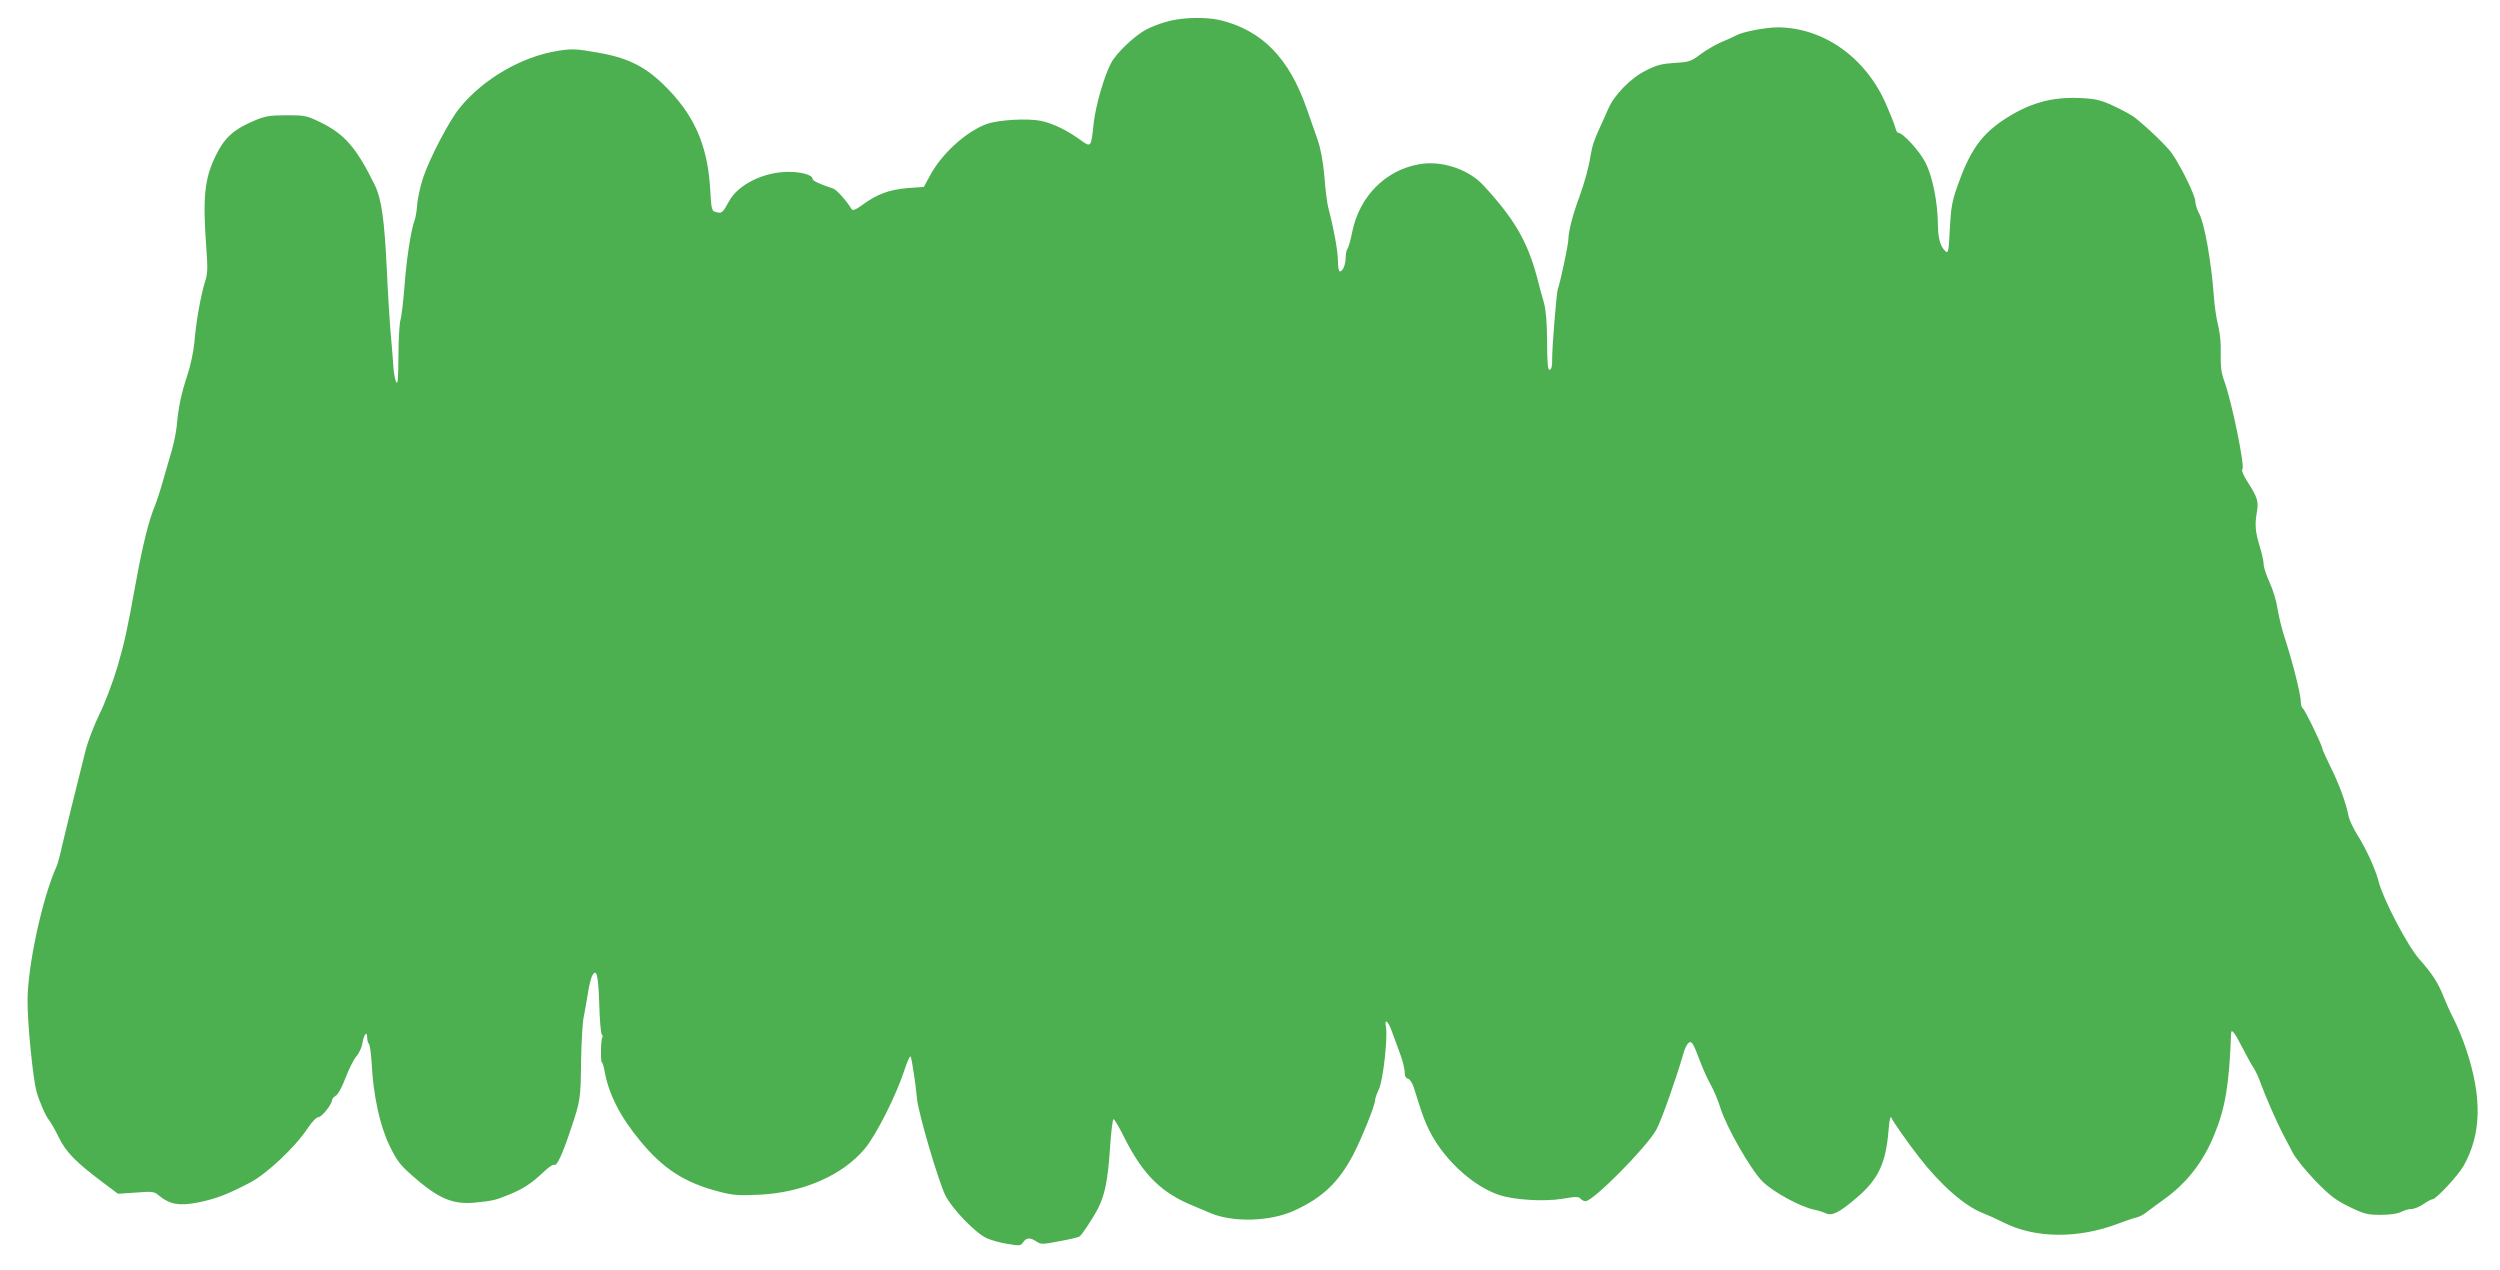
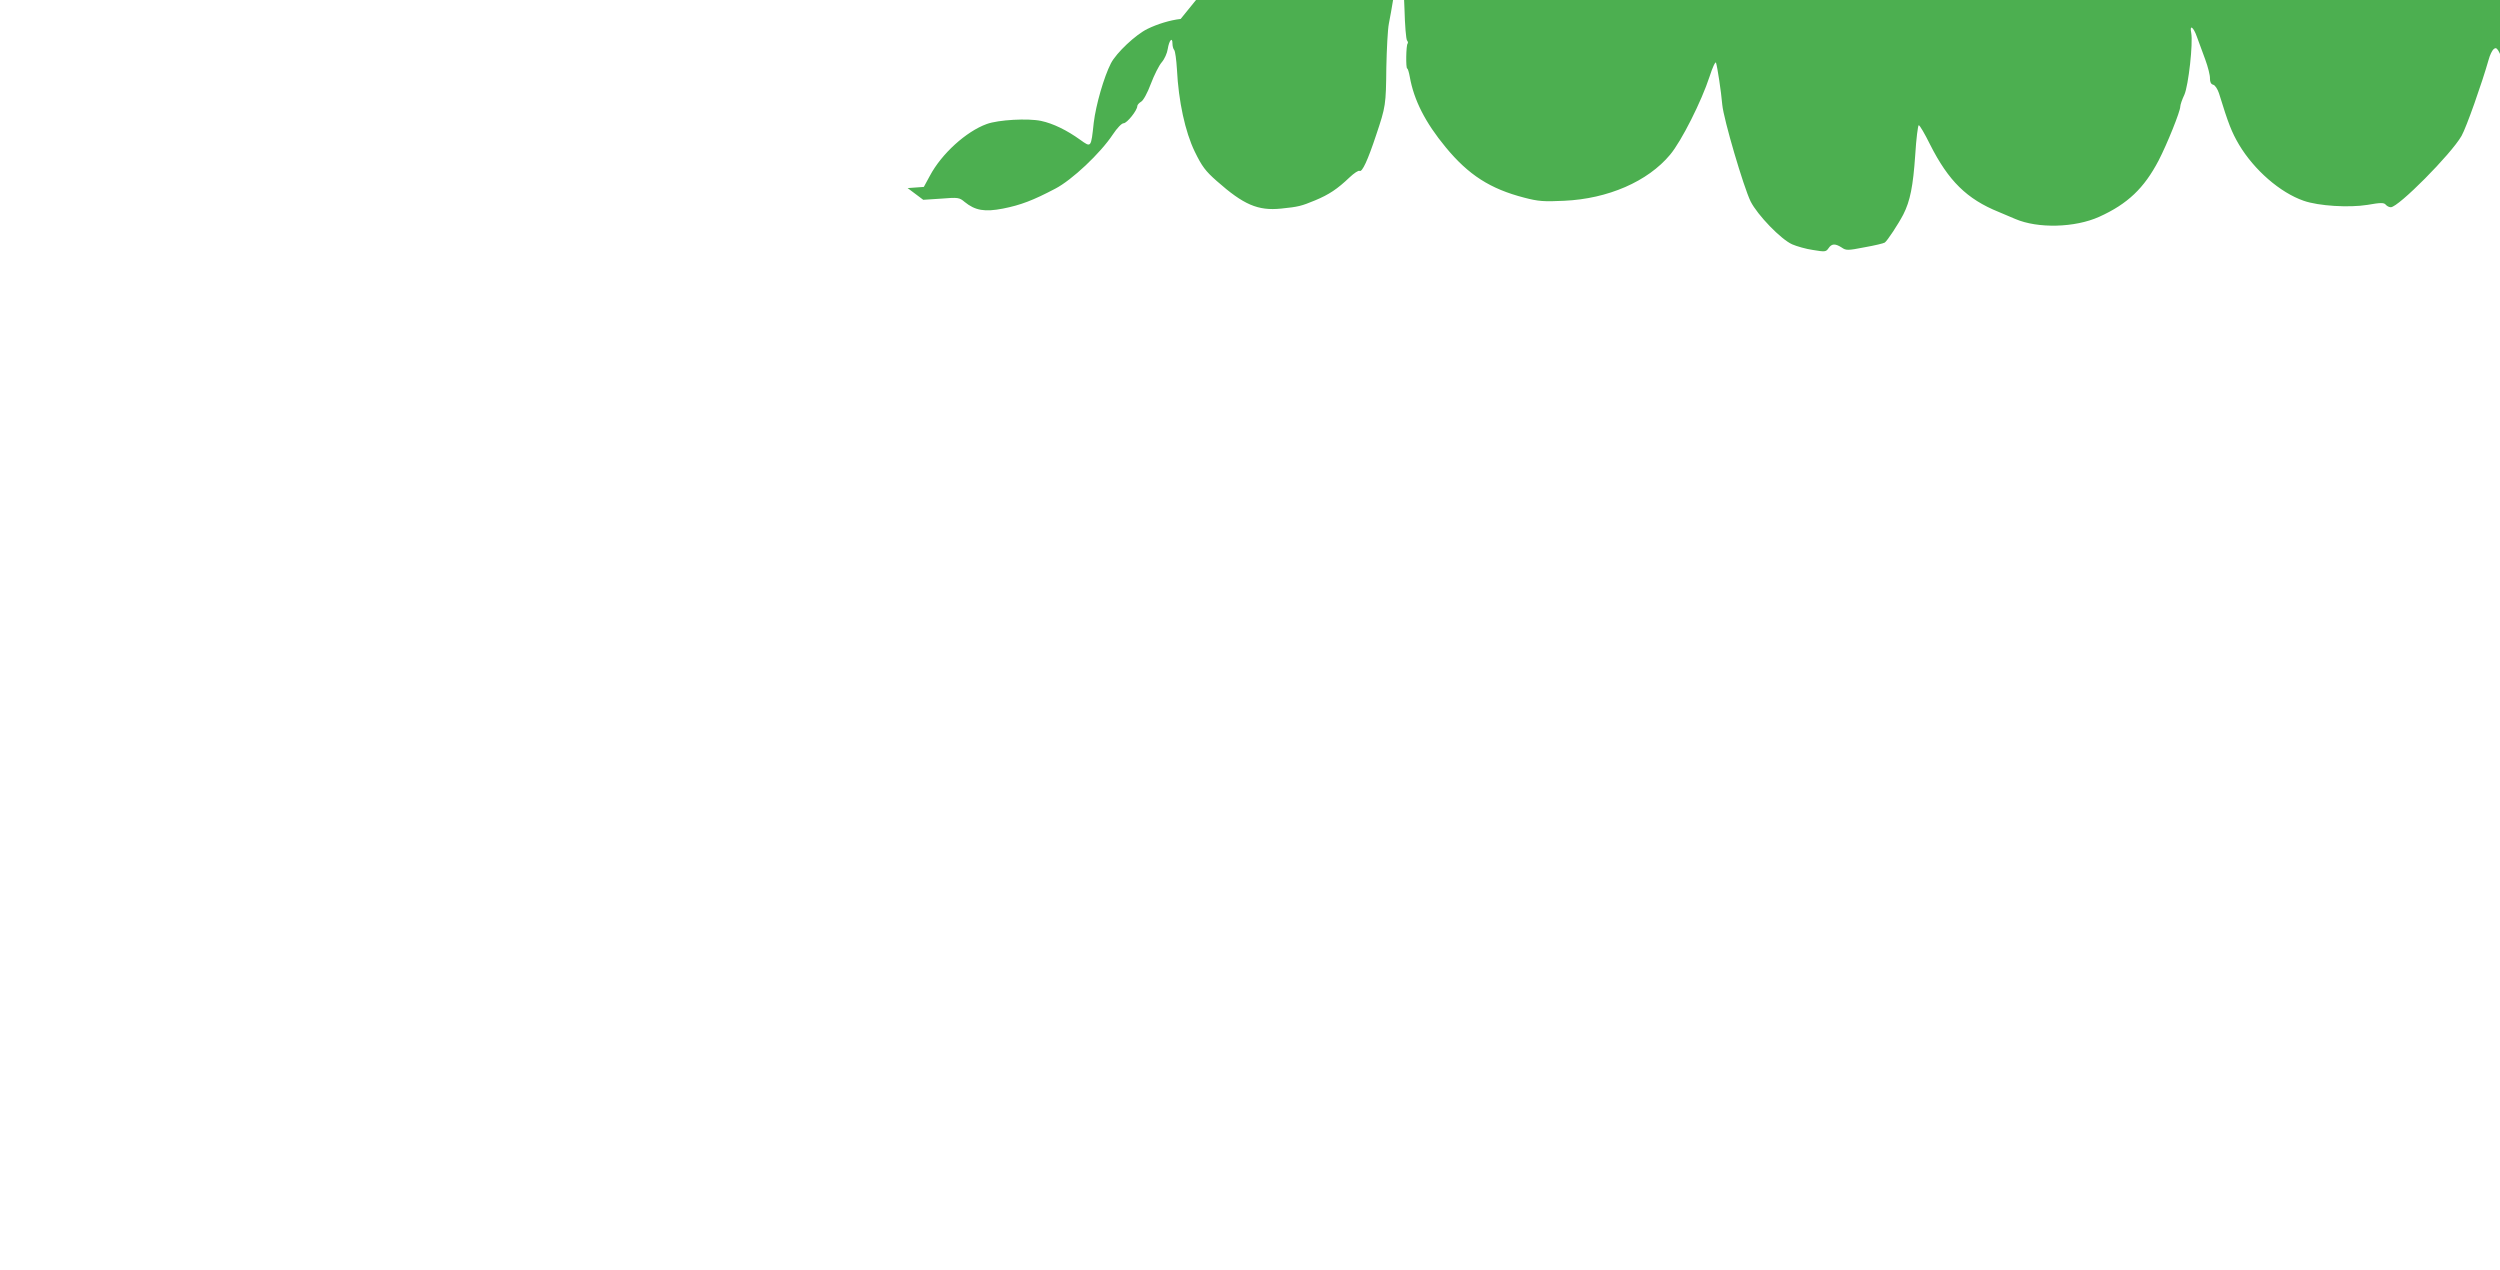
<svg xmlns="http://www.w3.org/2000/svg" version="1.0" width="1280pt" height="650pt" viewBox="0 0 1280 650" preserveAspectRatio="xMidYMid meet">
  <g transform="translate(0,650) scale(0.1,-0.1)" fill="#4caf50" stroke="none">
-     <path d="M6045 6403 c-54 -6 -119 -26 -170 -51 -60 -29 -159 -122 -187 -176 -36 -70 -77 -213 -88 -304 -14 -130 -13 -128 -69 -88 -68 49 -139 84 -201 97 -67 14 -218 6 -278 -16 -105 -38 -231 -152 -291 -265 l-31 -57 -83 -6 c-94 -8 -155 -30 -230 -85 -39 -28 -51 -32 -58 -21 -26 43 -77 99 -94 104 -66 21 -105 39 -105 50 0 19 -56 35 -123 35 -127 0 -258 -65 -304 -150 -33 -60 -37 -64 -66 -56 -23 5 -25 10 -31 121 -14 228 -85 384 -243 536 -96 92 -185 135 -339 161 -105 18 -128 19 -196 8 -185 -29 -383 -143 -504 -292 -53 -64 -154 -257 -188 -359 -14 -42 -27 -103 -30 -135 -2 -32 -8 -70 -14 -84 -18 -49 -41 -198 -51 -335 -6 -77 -15 -156 -21 -175 -5 -19 -10 -102 -10 -185 -1 -112 -3 -145 -11 -132 -6 11 -13 47 -15 80 -2 34 -8 107 -13 162 -5 55 -15 210 -21 345 -12 246 -27 351 -60 420 -94 193 -156 265 -284 326 -66 32 -77 34 -171 34 -88 -1 -108 -4 -168 -30 -99 -42 -148 -86 -190 -172 -61 -123 -70 -216 -50 -488 7 -96 6 -123 -8 -165 -20 -63 -46 -206 -54 -310 -4 -44 -20 -120 -37 -170 -31 -94 -45 -163 -53 -255 -3 -30 -14 -87 -25 -125 -12 -39 -31 -108 -45 -155 -13 -47 -32 -105 -42 -130 -30 -71 -63 -202 -97 -390 -46 -254 -58 -307 -95 -435 -23 -77 -64 -185 -91 -240 -27 -55 -58 -136 -70 -180 -52 -207 -104 -418 -122 -495 -10 -47 -23 -94 -28 -105 -74 -163 -150 -517 -149 -693 0 -118 28 -393 45 -457 13 -50 49 -132 65 -150 9 -11 32 -51 50 -88 36 -75 87 -127 223 -229 l80 -60 92 6 c86 7 93 6 120 -17 54 -44 103 -52 196 -34 91 18 154 42 268 102 85 44 231 181 295 278 22 33 45 57 55 57 17 0 70 66 70 88 0 6 9 16 19 22 11 5 33 45 50 91 17 45 42 95 56 111 14 16 28 47 31 69 7 44 24 63 24 27 0 -13 4 -28 9 -33 5 -6 11 -50 14 -100 8 -162 42 -319 91 -420 37 -76 55 -100 113 -151 137 -121 210 -153 329 -141 89 9 104 13 174 42 72 30 114 58 177 118 22 21 46 37 51 33 13 -8 42 54 85 184 49 146 50 154 52 345 2 94 7 195 13 225 6 30 16 86 22 124 6 39 16 78 21 89 23 42 32 9 37 -139 2 -82 8 -154 13 -160 5 -6 6 -13 3 -16 -8 -8 -10 -128 -2 -128 3 0 9 -19 13 -42 21 -119 79 -234 184 -361 117 -142 228 -213 402 -258 72 -19 101 -21 204 -16 225 10 429 99 543 236 58 69 161 274 202 400 15 47 30 79 33 71 7 -22 26 -145 32 -215 7 -75 109 -421 145 -495 35 -70 156 -195 213 -220 23 -10 71 -24 107 -29 60 -10 66 -10 79 9 16 24 34 25 67 4 23 -16 31 -16 118 1 51 9 97 20 103 24 13 9 69 94 95 144 35 69 50 144 61 305 5 83 14 152 18 152 5 0 31 -44 58 -99 94 -186 188 -279 351 -345 36 -15 74 -31 85 -36 116 -50 306 -45 430 11 146 66 230 147 304 288 44 85 111 252 111 276 0 9 9 36 21 61 21 48 45 263 35 317 -9 44 11 31 29 -20 10 -27 29 -79 43 -117 14 -38 25 -82 24 -97 0 -18 5 -29 17 -32 9 -2 22 -22 29 -43 49 -159 65 -199 103 -264 78 -130 210 -245 331 -287 77 -27 233 -36 326 -21 68 12 85 12 94 1 6 -7 17 -13 26 -13 39 0 308 271 362 365 25 44 105 271 139 391 6 23 18 47 25 53 17 15 25 2 62 -97 14 -37 38 -90 54 -118 15 -27 37 -79 48 -115 31 -100 154 -315 215 -377 53 -54 196 -132 268 -146 19 -4 44 -12 57 -18 31 -16 72 5 161 82 108 93 146 173 160 339 5 63 10 81 16 66 9 -20 84 -127 140 -199 110 -142 233 -250 325 -286 28 -11 76 -33 108 -49 162 -82 382 -84 587 -6 39 15 81 29 95 32 14 3 37 15 51 27 15 12 54 40 87 64 118 84 202 192 259 332 57 138 77 260 86 518 1 28 17 8 57 -70 24 -46 50 -94 60 -108 9 -14 25 -47 34 -75 26 -70 83 -201 114 -260 14 -27 38 -72 52 -99 14 -27 66 -91 115 -142 76 -78 104 -99 174 -133 76 -37 93 -41 160 -41 48 0 87 6 105 15 15 8 39 15 53 15 13 0 41 11 61 25 20 14 41 25 47 25 18 0 131 122 158 170 92 162 96 349 15 594 -16 49 -45 119 -63 155 -19 36 -43 90 -54 118 -27 70 -59 119 -124 192 -59 66 -185 306 -208 396 -16 63 -61 163 -109 240 -21 33 -41 76 -45 95 -13 67 -47 162 -91 250 -24 49 -44 93 -44 98 0 15 -90 201 -101 207 -5 4 -9 18 -9 33 0 36 -42 203 -79 316 -17 50 -34 121 -40 159 -5 37 -23 97 -40 133 -17 37 -31 79 -31 94 0 15 -9 58 -21 95 -22 74 -25 108 -14 172 10 55 3 77 -44 150 -24 38 -36 64 -30 70 14 14 -54 345 -92 450 -18 51 -20 70 -19 183 0 30 -7 80 -15 112 -8 32 -17 95 -20 140 -13 180 -49 379 -76 426 -10 18 -19 46 -19 61 0 29 -71 175 -120 246 -25 36 -124 131 -192 185 -15 11 -62 37 -105 57 -67 31 -91 37 -171 41 -150 7 -268 -27 -400 -116 -110 -75 -167 -157 -228 -329 -30 -85 -35 -115 -41 -225 -5 -109 -8 -126 -20 -116 -28 23 -40 64 -41 138 -1 115 -27 246 -64 318 -29 58 -115 152 -139 152 -5 0 -12 12 -15 27 -4 15 -24 66 -45 114 -103 242 -320 397 -556 399 -60 0 -178 -22 -211 -40 -9 -5 -44 -21 -77 -35 -33 -14 -82 -43 -110 -64 -46 -35 -57 -39 -130 -43 -65 -4 -93 -11 -148 -39 -76 -37 -163 -126 -192 -195 -9 -21 -27 -61 -40 -89 -31 -66 -43 -101 -51 -150 -10 -65 -31 -139 -59 -217 -33 -88 -54 -172 -55 -213 0 -28 -41 -220 -54 -255 -7 -21 -30 -305 -29 -362 1 -30 -3 -48 -12 -51 -10 -4 -13 25 -14 141 0 100 -6 164 -16 202 -9 30 -25 88 -35 129 -50 186 -116 300 -276 473 -76 82 -215 128 -328 107 -172 -30 -305 -164 -342 -344 -9 -44 -20 -84 -25 -89 -5 -6 -9 -25 -9 -44 0 -36 -15 -72 -30 -72 -6 0 -10 25 -10 56 0 49 -21 163 -50 274 -5 19 -14 89 -19 155 -7 79 -19 144 -35 190 -14 39 -39 110 -56 160 -89 255 -225 396 -435 450 -55 14 -137 17 -210 8z" />
+     <path d="M6045 6403 c-54 -6 -119 -26 -170 -51 -60 -29 -159 -122 -187 -176 -36 -70 -77 -213 -88 -304 -14 -130 -13 -128 -69 -88 -68 49 -139 84 -201 97 -67 14 -218 6 -278 -16 -105 -38 -231 -152 -291 -265 l-31 -57 -83 -6 l80 -60 92 6 c86 7 93 6 120 -17 54 -44 103 -52 196 -34 91 18 154 42 268 102 85 44 231 181 295 278 22 33 45 57 55 57 17 0 70 66 70 88 0 6 9 16 19 22 11 5 33 45 50 91 17 45 42 95 56 111 14 16 28 47 31 69 7 44 24 63 24 27 0 -13 4 -28 9 -33 5 -6 11 -50 14 -100 8 -162 42 -319 91 -420 37 -76 55 -100 113 -151 137 -121 210 -153 329 -141 89 9 104 13 174 42 72 30 114 58 177 118 22 21 46 37 51 33 13 -8 42 54 85 184 49 146 50 154 52 345 2 94 7 195 13 225 6 30 16 86 22 124 6 39 16 78 21 89 23 42 32 9 37 -139 2 -82 8 -154 13 -160 5 -6 6 -13 3 -16 -8 -8 -10 -128 -2 -128 3 0 9 -19 13 -42 21 -119 79 -234 184 -361 117 -142 228 -213 402 -258 72 -19 101 -21 204 -16 225 10 429 99 543 236 58 69 161 274 202 400 15 47 30 79 33 71 7 -22 26 -145 32 -215 7 -75 109 -421 145 -495 35 -70 156 -195 213 -220 23 -10 71 -24 107 -29 60 -10 66 -10 79 9 16 24 34 25 67 4 23 -16 31 -16 118 1 51 9 97 20 103 24 13 9 69 94 95 144 35 69 50 144 61 305 5 83 14 152 18 152 5 0 31 -44 58 -99 94 -186 188 -279 351 -345 36 -15 74 -31 85 -36 116 -50 306 -45 430 11 146 66 230 147 304 288 44 85 111 252 111 276 0 9 9 36 21 61 21 48 45 263 35 317 -9 44 11 31 29 -20 10 -27 29 -79 43 -117 14 -38 25 -82 24 -97 0 -18 5 -29 17 -32 9 -2 22 -22 29 -43 49 -159 65 -199 103 -264 78 -130 210 -245 331 -287 77 -27 233 -36 326 -21 68 12 85 12 94 1 6 -7 17 -13 26 -13 39 0 308 271 362 365 25 44 105 271 139 391 6 23 18 47 25 53 17 15 25 2 62 -97 14 -37 38 -90 54 -118 15 -27 37 -79 48 -115 31 -100 154 -315 215 -377 53 -54 196 -132 268 -146 19 -4 44 -12 57 -18 31 -16 72 5 161 82 108 93 146 173 160 339 5 63 10 81 16 66 9 -20 84 -127 140 -199 110 -142 233 -250 325 -286 28 -11 76 -33 108 -49 162 -82 382 -84 587 -6 39 15 81 29 95 32 14 3 37 15 51 27 15 12 54 40 87 64 118 84 202 192 259 332 57 138 77 260 86 518 1 28 17 8 57 -70 24 -46 50 -94 60 -108 9 -14 25 -47 34 -75 26 -70 83 -201 114 -260 14 -27 38 -72 52 -99 14 -27 66 -91 115 -142 76 -78 104 -99 174 -133 76 -37 93 -41 160 -41 48 0 87 6 105 15 15 8 39 15 53 15 13 0 41 11 61 25 20 14 41 25 47 25 18 0 131 122 158 170 92 162 96 349 15 594 -16 49 -45 119 -63 155 -19 36 -43 90 -54 118 -27 70 -59 119 -124 192 -59 66 -185 306 -208 396 -16 63 -61 163 -109 240 -21 33 -41 76 -45 95 -13 67 -47 162 -91 250 -24 49 -44 93 -44 98 0 15 -90 201 -101 207 -5 4 -9 18 -9 33 0 36 -42 203 -79 316 -17 50 -34 121 -40 159 -5 37 -23 97 -40 133 -17 37 -31 79 -31 94 0 15 -9 58 -21 95 -22 74 -25 108 -14 172 10 55 3 77 -44 150 -24 38 -36 64 -30 70 14 14 -54 345 -92 450 -18 51 -20 70 -19 183 0 30 -7 80 -15 112 -8 32 -17 95 -20 140 -13 180 -49 379 -76 426 -10 18 -19 46 -19 61 0 29 -71 175 -120 246 -25 36 -124 131 -192 185 -15 11 -62 37 -105 57 -67 31 -91 37 -171 41 -150 7 -268 -27 -400 -116 -110 -75 -167 -157 -228 -329 -30 -85 -35 -115 -41 -225 -5 -109 -8 -126 -20 -116 -28 23 -40 64 -41 138 -1 115 -27 246 -64 318 -29 58 -115 152 -139 152 -5 0 -12 12 -15 27 -4 15 -24 66 -45 114 -103 242 -320 397 -556 399 -60 0 -178 -22 -211 -40 -9 -5 -44 -21 -77 -35 -33 -14 -82 -43 -110 -64 -46 -35 -57 -39 -130 -43 -65 -4 -93 -11 -148 -39 -76 -37 -163 -126 -192 -195 -9 -21 -27 -61 -40 -89 -31 -66 -43 -101 -51 -150 -10 -65 -31 -139 -59 -217 -33 -88 -54 -172 -55 -213 0 -28 -41 -220 -54 -255 -7 -21 -30 -305 -29 -362 1 -30 -3 -48 -12 -51 -10 -4 -13 25 -14 141 0 100 -6 164 -16 202 -9 30 -25 88 -35 129 -50 186 -116 300 -276 473 -76 82 -215 128 -328 107 -172 -30 -305 -164 -342 -344 -9 -44 -20 -84 -25 -89 -5 -6 -9 -25 -9 -44 0 -36 -15 -72 -30 -72 -6 0 -10 25 -10 56 0 49 -21 163 -50 274 -5 19 -14 89 -19 155 -7 79 -19 144 -35 190 -14 39 -39 110 -56 160 -89 255 -225 396 -435 450 -55 14 -137 17 -210 8z" />
  </g>
</svg>